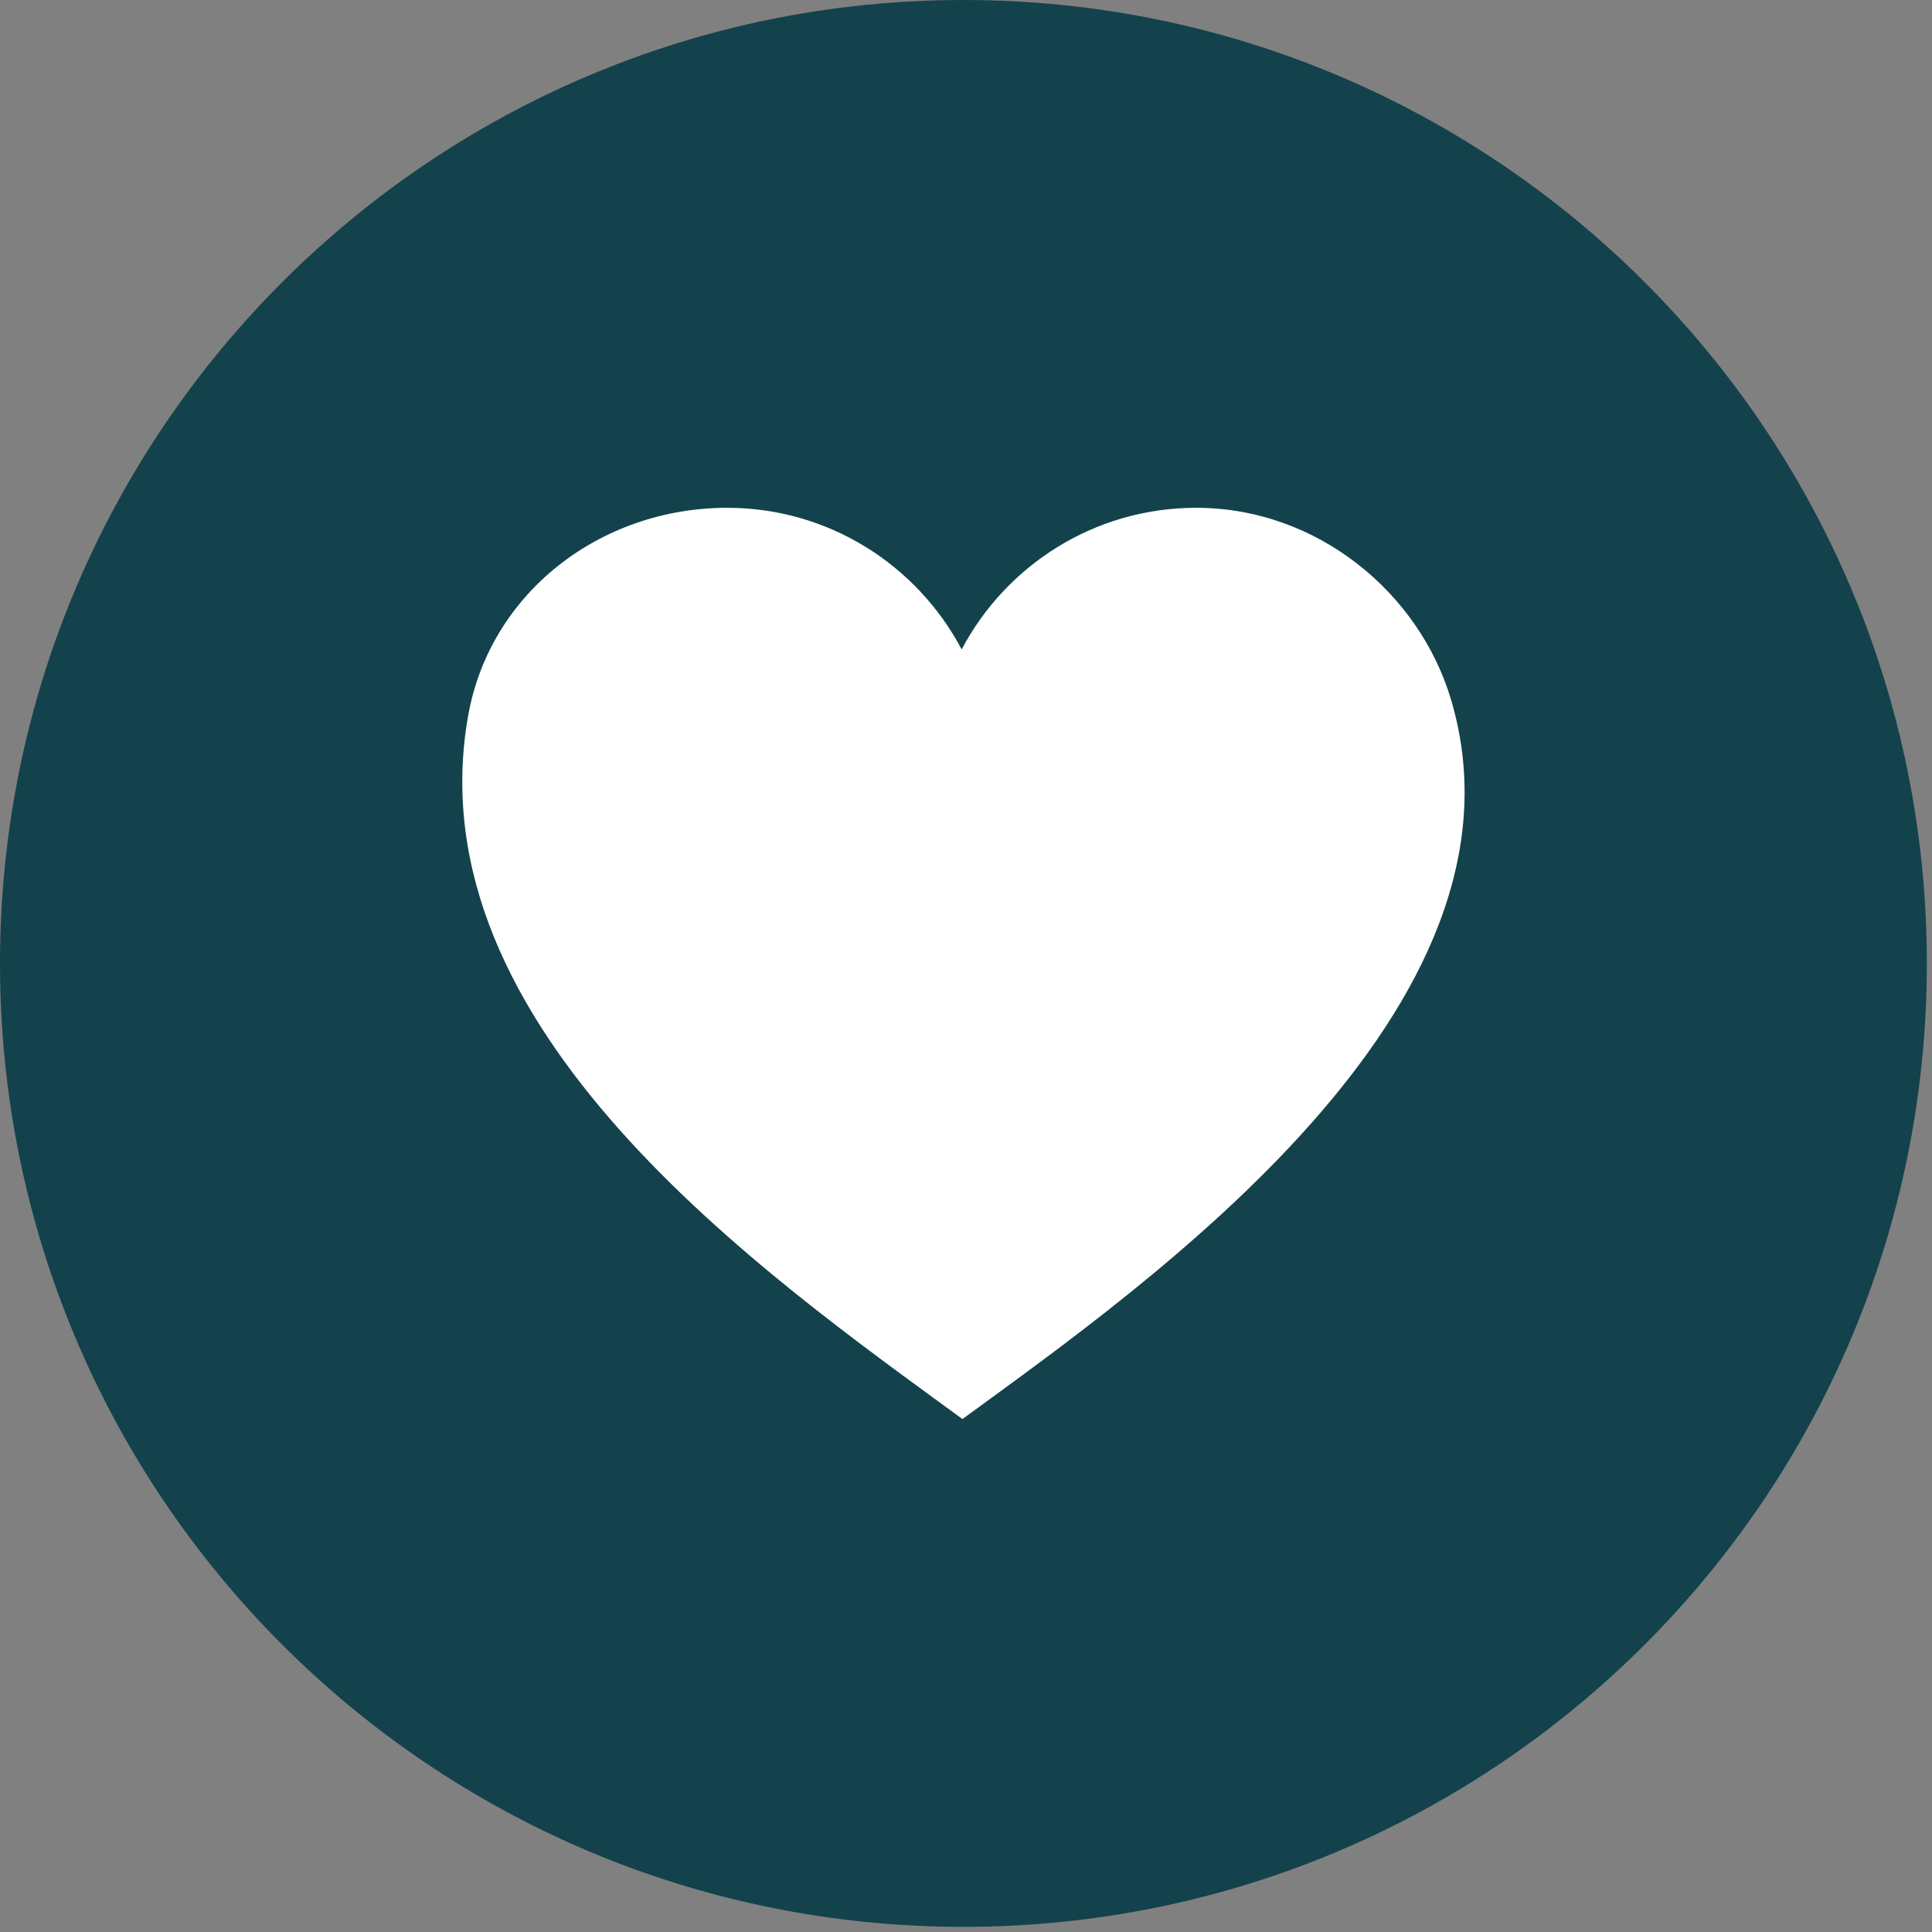
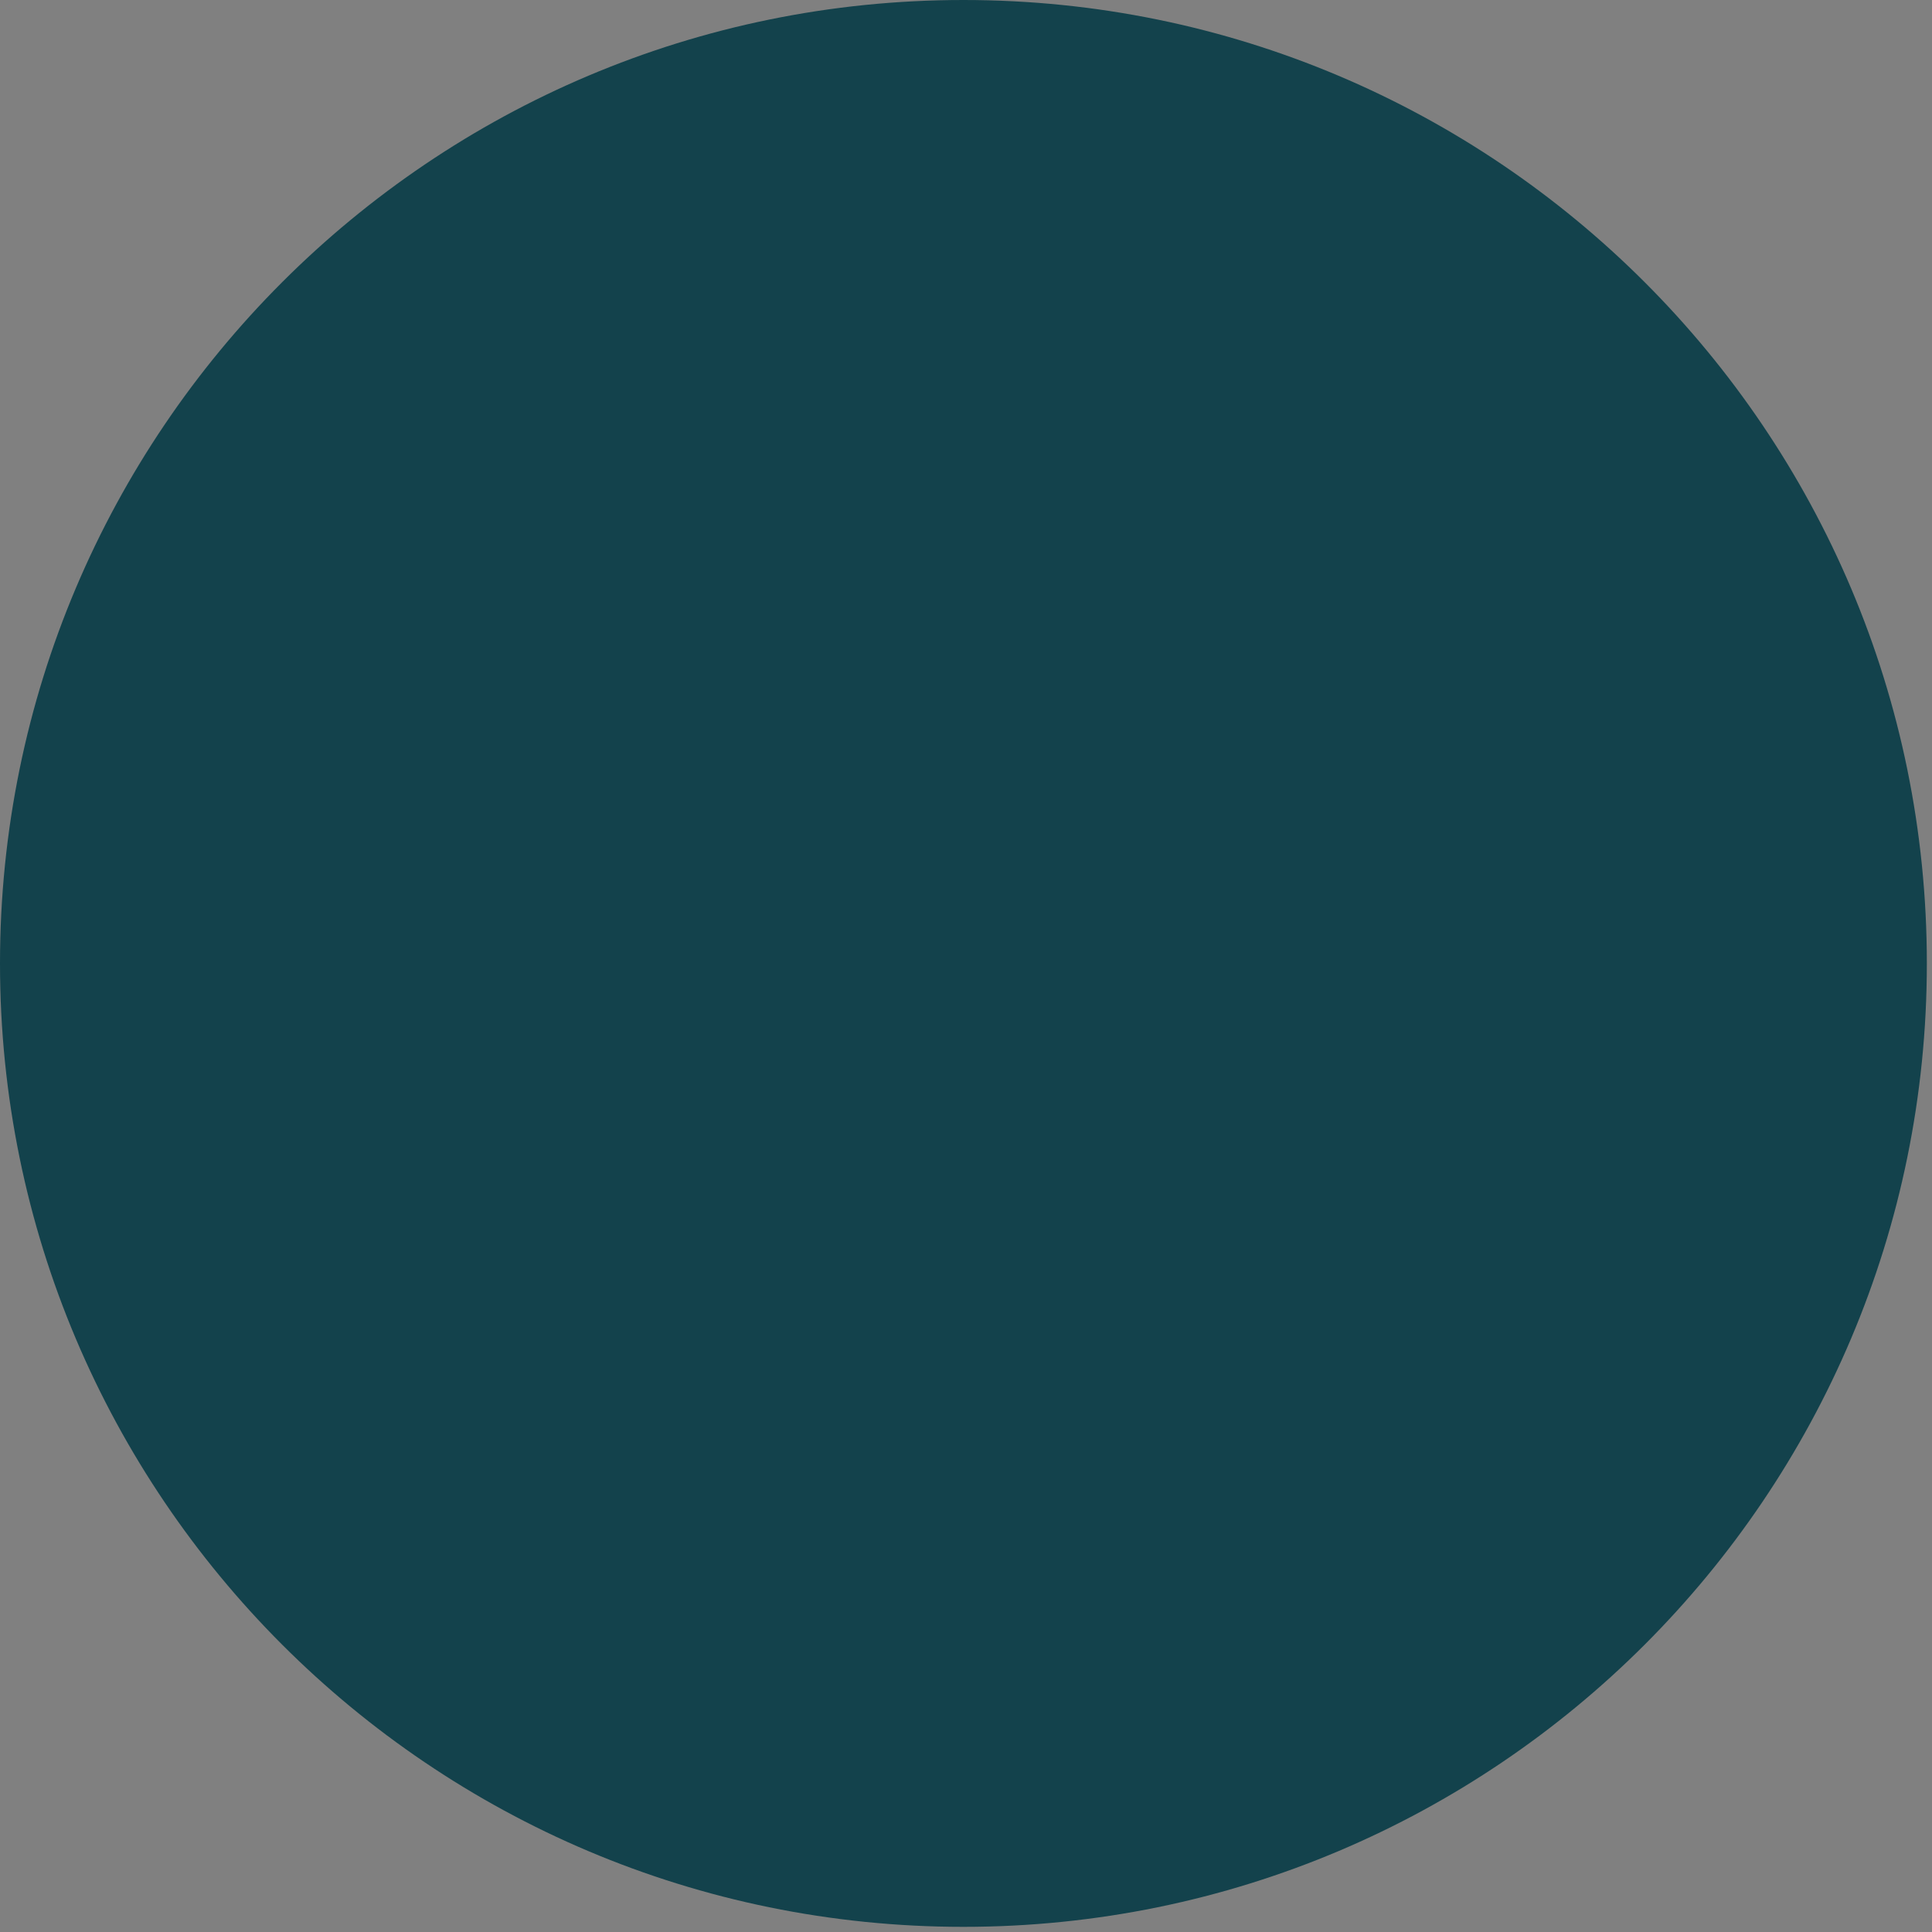
<svg xmlns="http://www.w3.org/2000/svg" width="125" zoomAndPan="magnify" viewBox="0 0 93.75 93.75" height="125" preserveAspectRatio="xMidYMid meet" version="1.0">
  <rect x="0" y="0" width="93.75" height="93.75" fill="#808080" stroke="none" />
  <defs>
    <clipPath id="b8ba23276b">
      <path d="M 0 0 L 93.5 0 L 93.5 93.5 L 0 93.5 Z M 0 0 " clip-rule="nonzero" />
    </clipPath>
    <clipPath id="8fd4636c4a">
      <path d="M 46.75 0 C 72.57 0 93.5 20.93 93.5 46.75 C 93.5 72.57 72.57 93.5 46.75 93.5 C 20.93 93.5 0 72.57 0 46.75 C 0 20.93 20.93 0 46.75 0 Z M 46.75 0 " clip-rule="nonzero" />
    </clipPath>
    <clipPath id="e0f3c8bffe">
      <path d="M 0 0 L 93.5 0 L 93.5 93.5 L 0 93.5 Z M 0 0 " clip-rule="nonzero" />
    </clipPath>
    <clipPath id="0da259ed74">
      <path d="M 46.75 0 C 72.57 0 93.5 20.93 93.5 46.75 C 93.5 72.57 72.57 93.5 46.75 93.5 C 20.93 93.5 0 72.57 0 46.75 C 0 20.93 20.93 0 46.75 0 Z M 46.75 0 " clip-rule="nonzero" />
    </clipPath>
    <clipPath id="9f2eba6eb1">
      <rect x="0" width="94" y="0" height="94" />
    </clipPath>
    <clipPath id="15d606ceee">
      <path d="M 22.258 24.641 L 71.141 24.641 L 71.141 68.859 L 22.258 68.859 Z M 22.258 24.641 " clip-rule="nonzero" />
    </clipPath>
    <clipPath id="e82c2bcc98">
-       <path d="M 70.422 33.984 C 68.883 28.762 63.918 24.641 58.043 24.641 C 53.113 24.641 48.828 27.422 46.664 31.512 C 44.5 27.422 40.215 24.641 35.285 24.641 C 29.141 24.641 23.77 28.762 22.715 34.738 C 20.039 49.898 36.992 61.766 46.703 68.859 C 55.68 62.301 74.82 48.922 70.422 33.984 Z M 70.422 33.984 " clip-rule="nonzero" />
-     </clipPath>
+       </clipPath>
    <clipPath id="eb256bd1c9">
      <path d="M 0.262 0.641 L 49.141 0.641 L 49.141 44.859 L 0.262 44.859 Z M 0.262 0.641 " clip-rule="nonzero" />
    </clipPath>
    <clipPath id="c60a0faec0">
      <path d="M 48.422 9.984 C 46.883 4.762 41.918 0.641 36.043 0.641 C 31.113 0.641 26.828 3.422 24.664 7.512 C 22.5 3.422 18.215 0.641 13.285 0.641 C 7.141 0.641 1.77 4.762 0.715 10.738 C -1.961 25.898 14.992 37.766 24.703 44.859 C 33.68 38.301 52.82 24.922 48.422 9.984 Z M 48.422 9.984 " clip-rule="nonzero" />
    </clipPath>
    <clipPath id="7e29dae840">
      <rect x="0" width="50" y="0" height="45" />
    </clipPath>
  </defs>
  <g clip-path="url(#b8ba23276b)">
    <g clip-path="url(#8fd4636c4a)">
      <g transform="matrix(1, 0, 0, 1, 0, 0)">
        <g clip-path="url(#9f2eba6eb1)">
          <g clip-path="url(#e0f3c8bffe)">
            <g clip-path="url(#0da259ed74)">
              <path fill="#13424c" d="M 0 0 L 93.5 0 L 93.5 93.5 L 0 93.5 Z M 0 0 " fill-opacity="1" fill-rule="nonzero" />
            </g>
          </g>
        </g>
      </g>
    </g>
  </g>
  <g clip-path="url(#15d606ceee)">
    <g clip-path="url(#e82c2bcc98)">
      <g transform="matrix(1, 0, 0, 1, 22, 24)">
        <g clip-path="url(#7e29dae840)">
          <g clip-path="url(#eb256bd1c9)">
            <g clip-path="url(#c60a0faec0)">
              <path fill="#ffffff" d="M 0.43 0.641 L 49.141 0.641 L 49.141 44.859 L 0.43 44.859 Z M 0.43 0.641 " fill-opacity="1" fill-rule="nonzero" />
            </g>
          </g>
        </g>
      </g>
    </g>
  </g>
</svg>